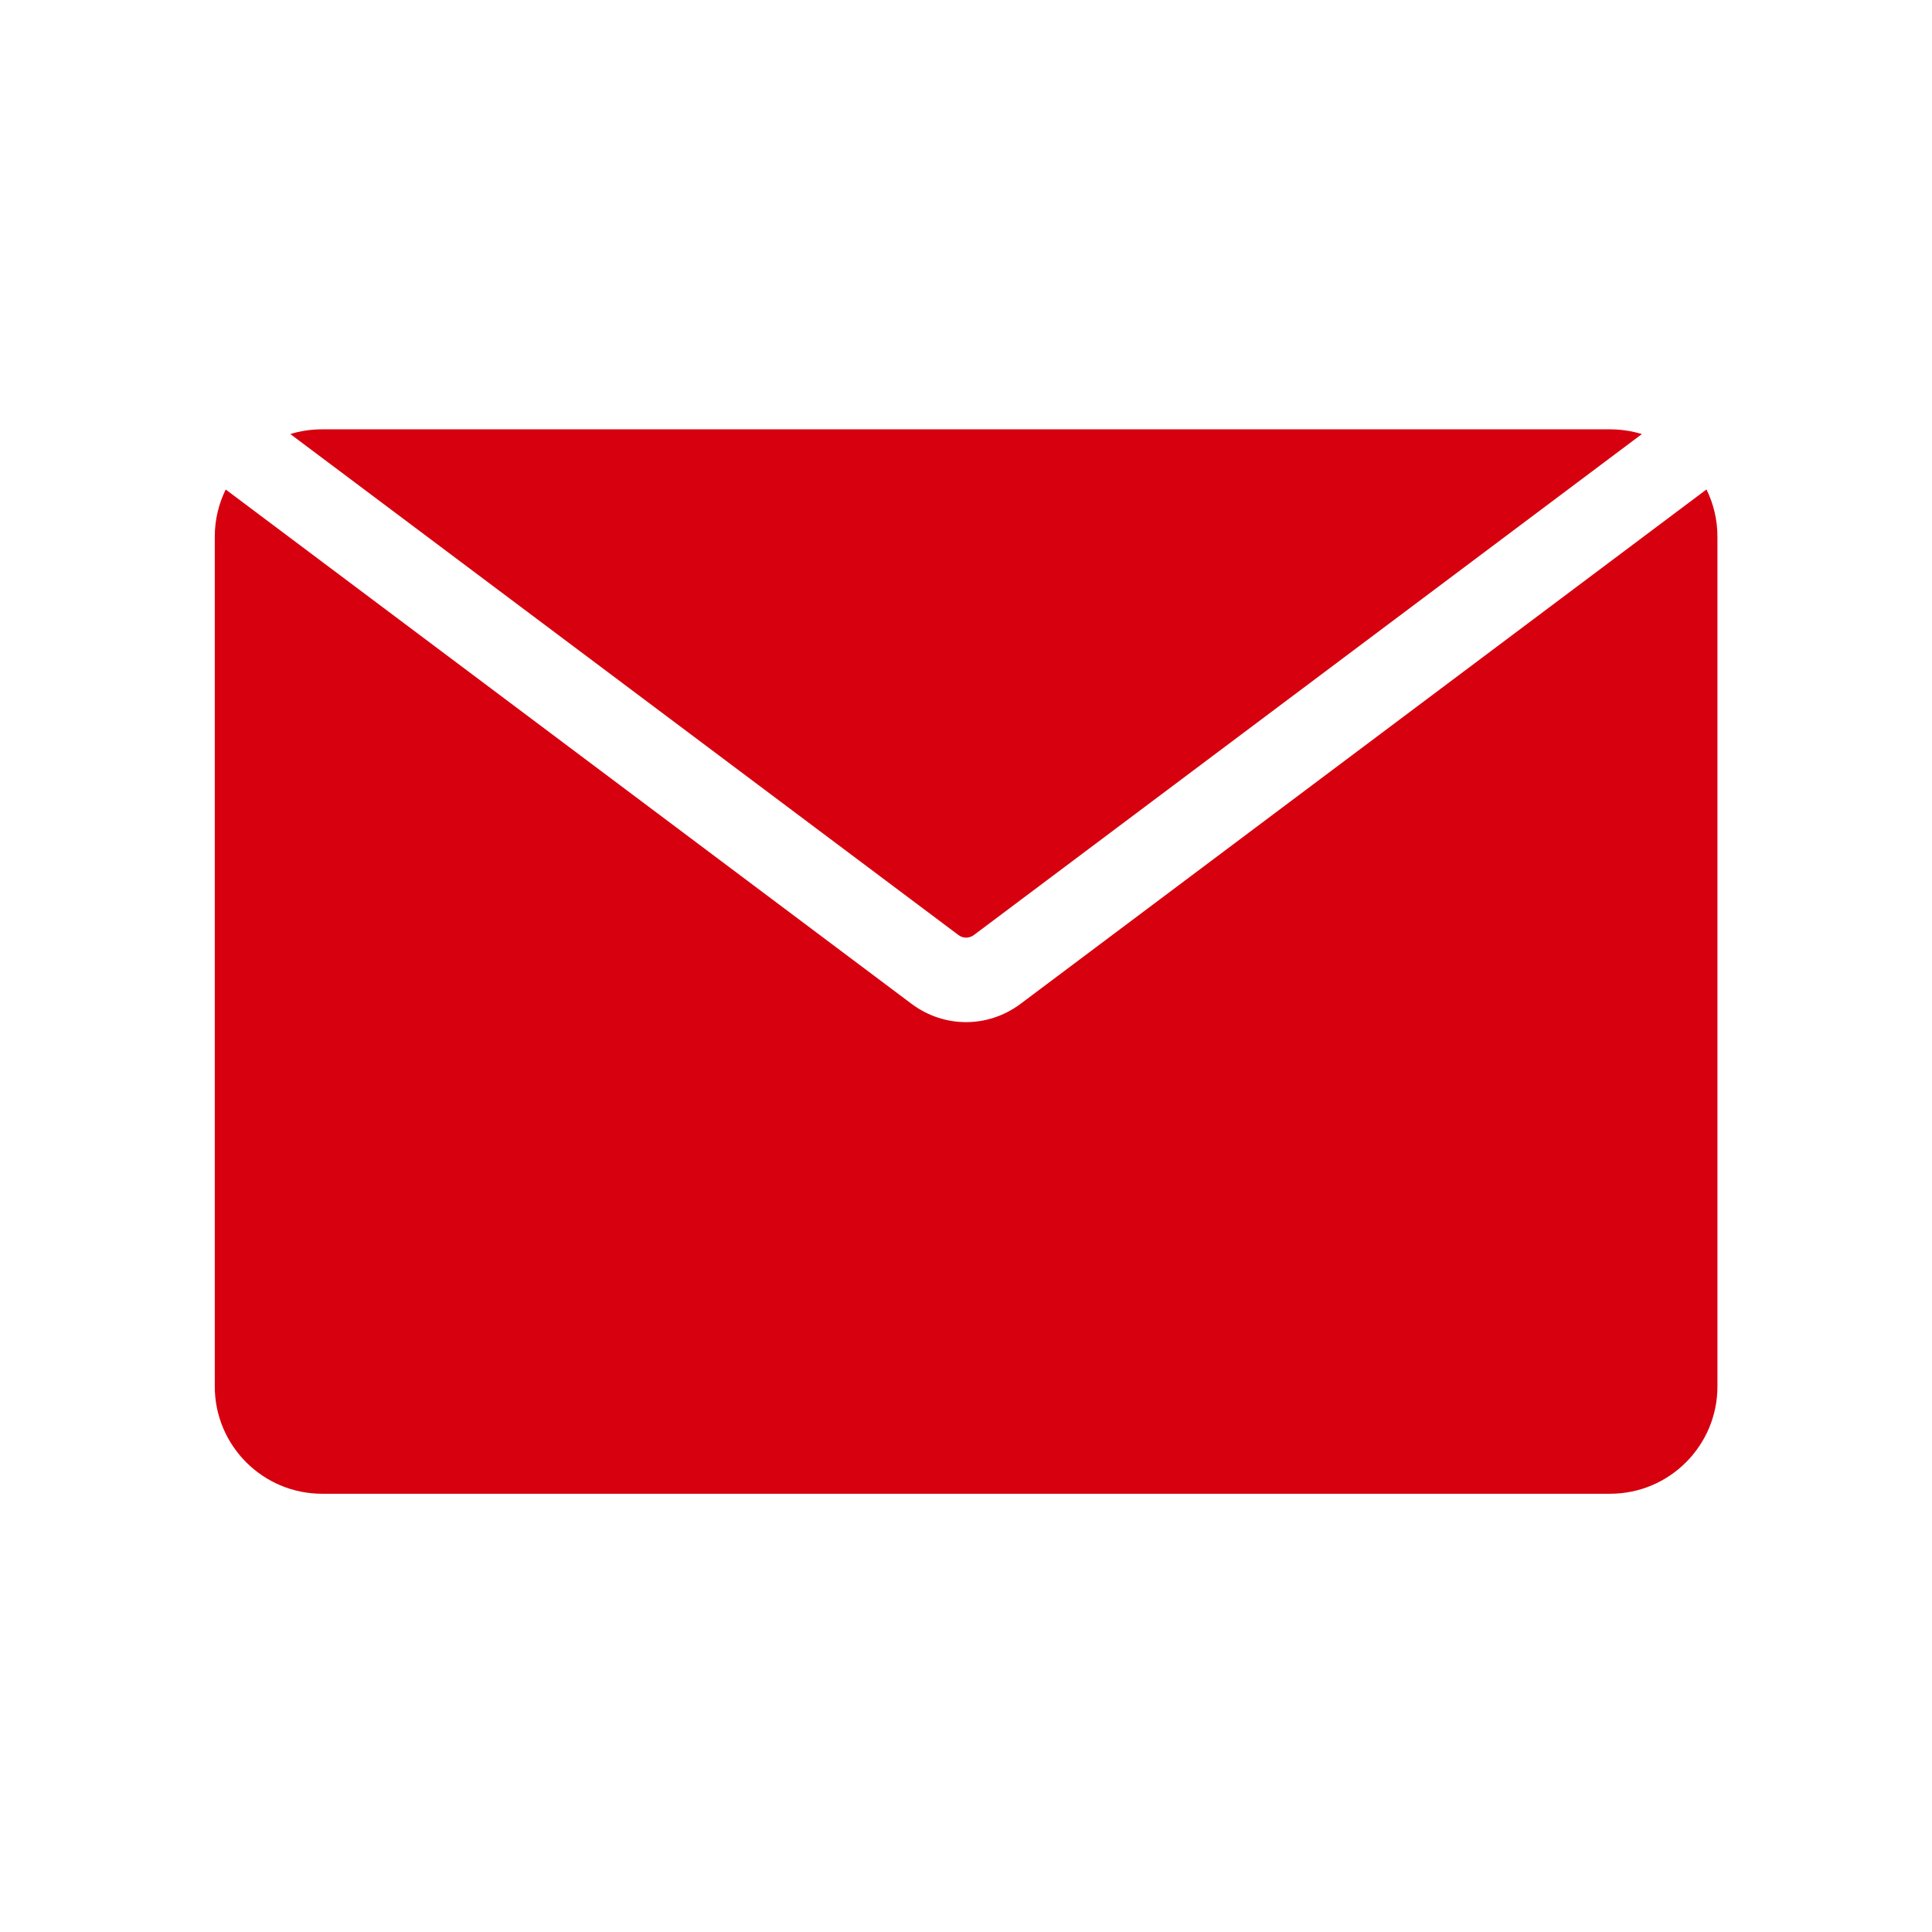
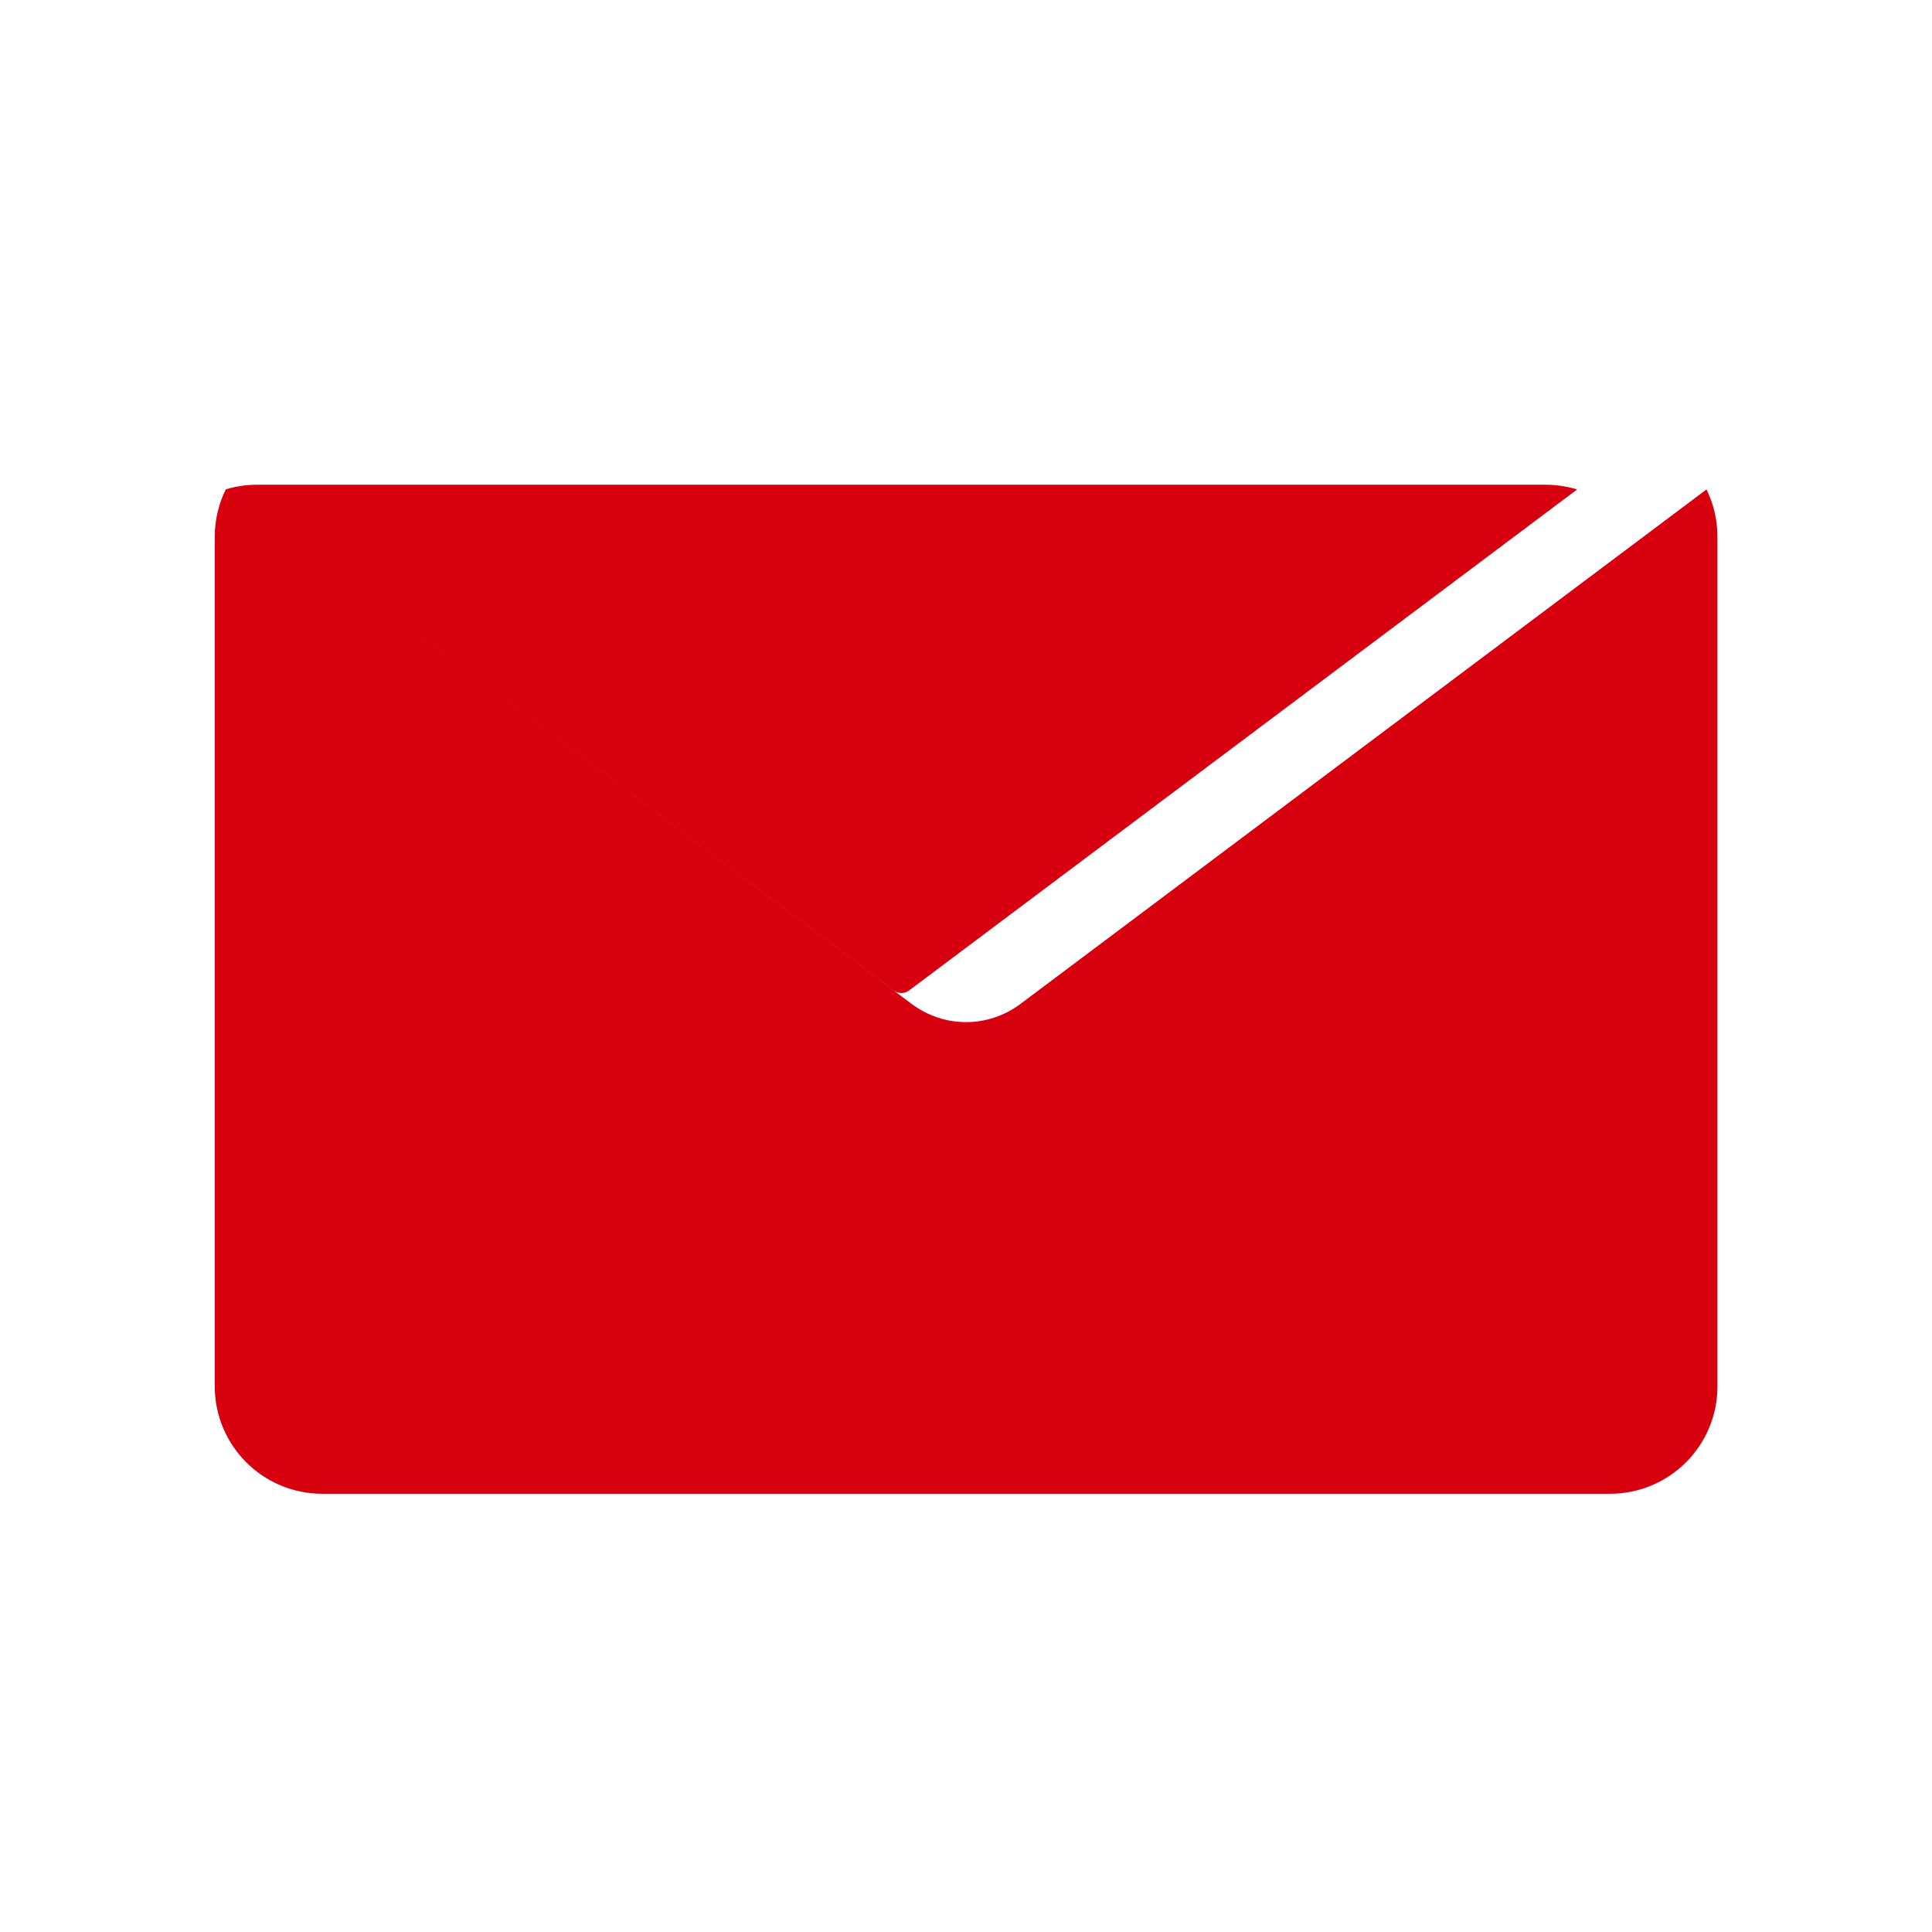
<svg xmlns="http://www.w3.org/2000/svg" fill="none" height="18" viewBox="0 0 18 18" width="18">
-   <path clip-rule="evenodd" d="m2.102 4.56 6.39 4.792c.304.228.713.228 1.017 0l6.39-4.792c.065.133.102.282.102.44v7.917c0 .552-.448 1-1 1h-12c-.552 0-1-.448-1-1v-7.917c0-.158.037-.307.102-.44zm.603-.516c.093-.029.193-.044.296-.044h12c.103 0 .202.016.296.044l-6.223 4.667c-.043.033-.102.033-.145 0z" fill="#d7000f" fill-rule="evenodd" />
+   <path clip-rule="evenodd" d="m2.102 4.56 6.39 4.792c.304.228.713.228 1.017 0l6.39-4.792c.065.133.102.282.102.44v7.917c0 .552-.448 1-1 1h-12c-.552 0-1-.448-1-1v-7.917c0-.158.037-.307.102-.44zc.093-.029.193-.044.296-.044h12c.103 0 .202.016.296.044l-6.223 4.667c-.043.033-.102.033-.145 0z" fill="#d7000f" fill-rule="evenodd" />
</svg>